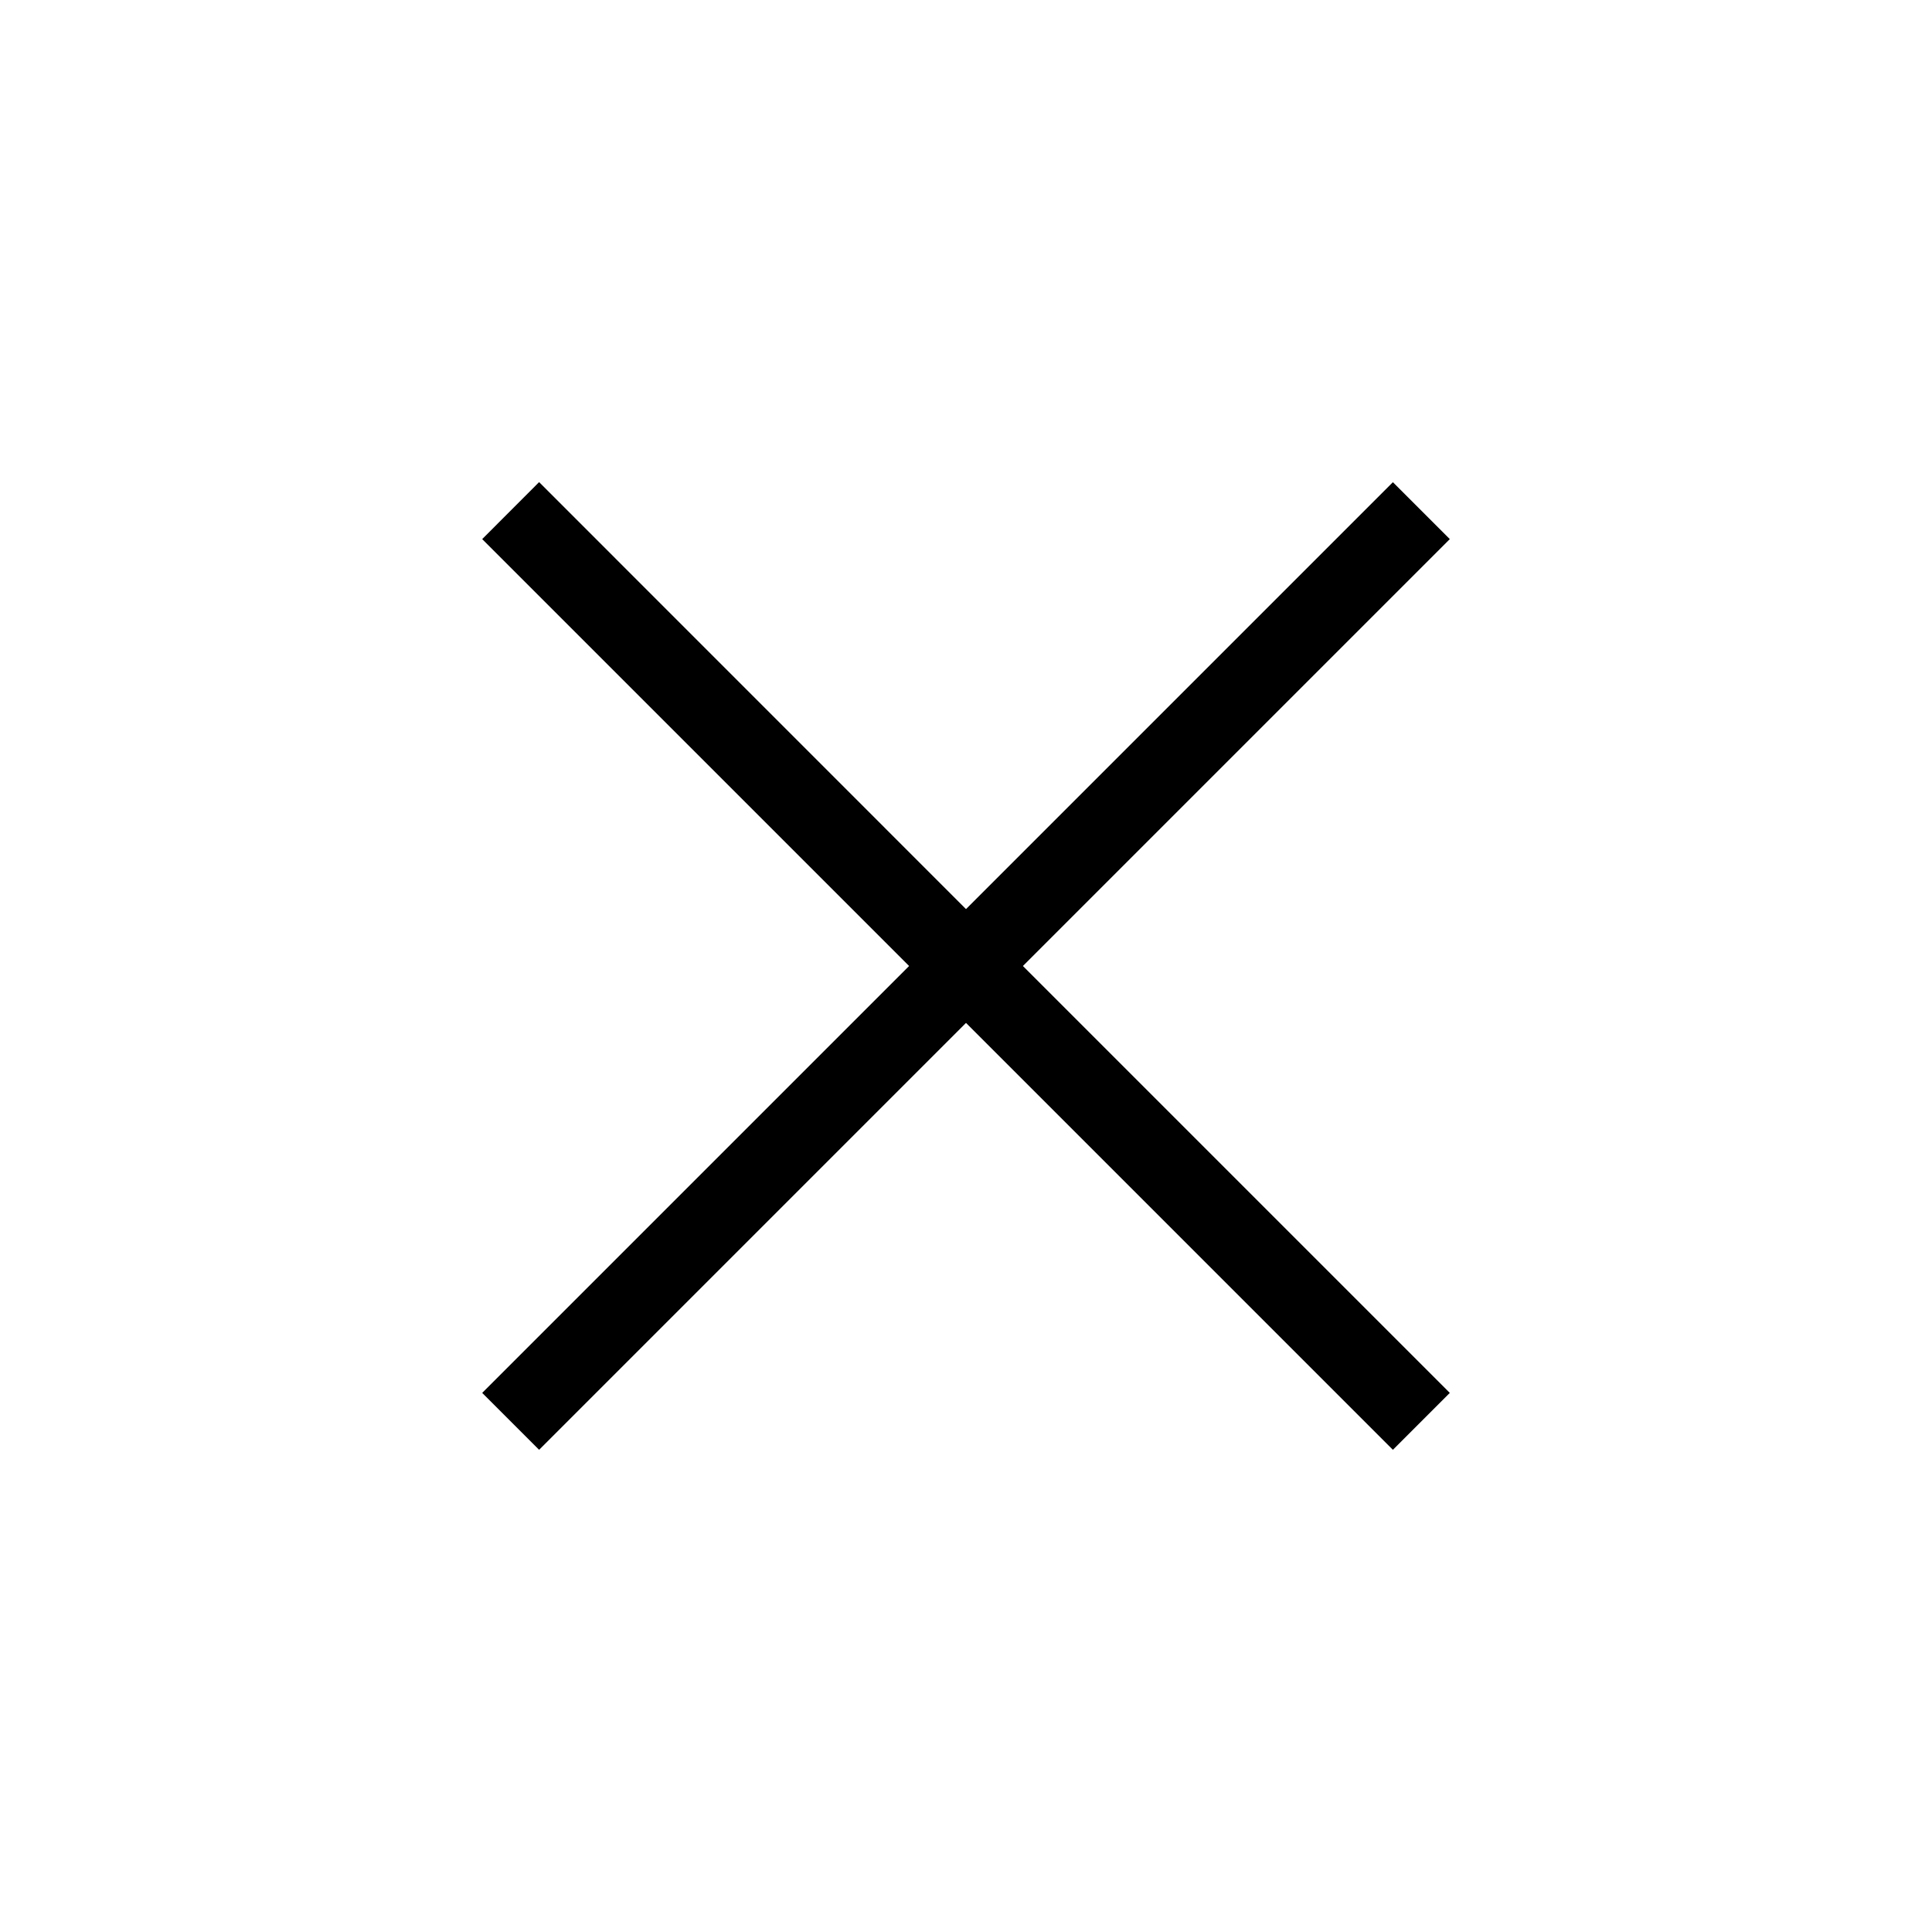
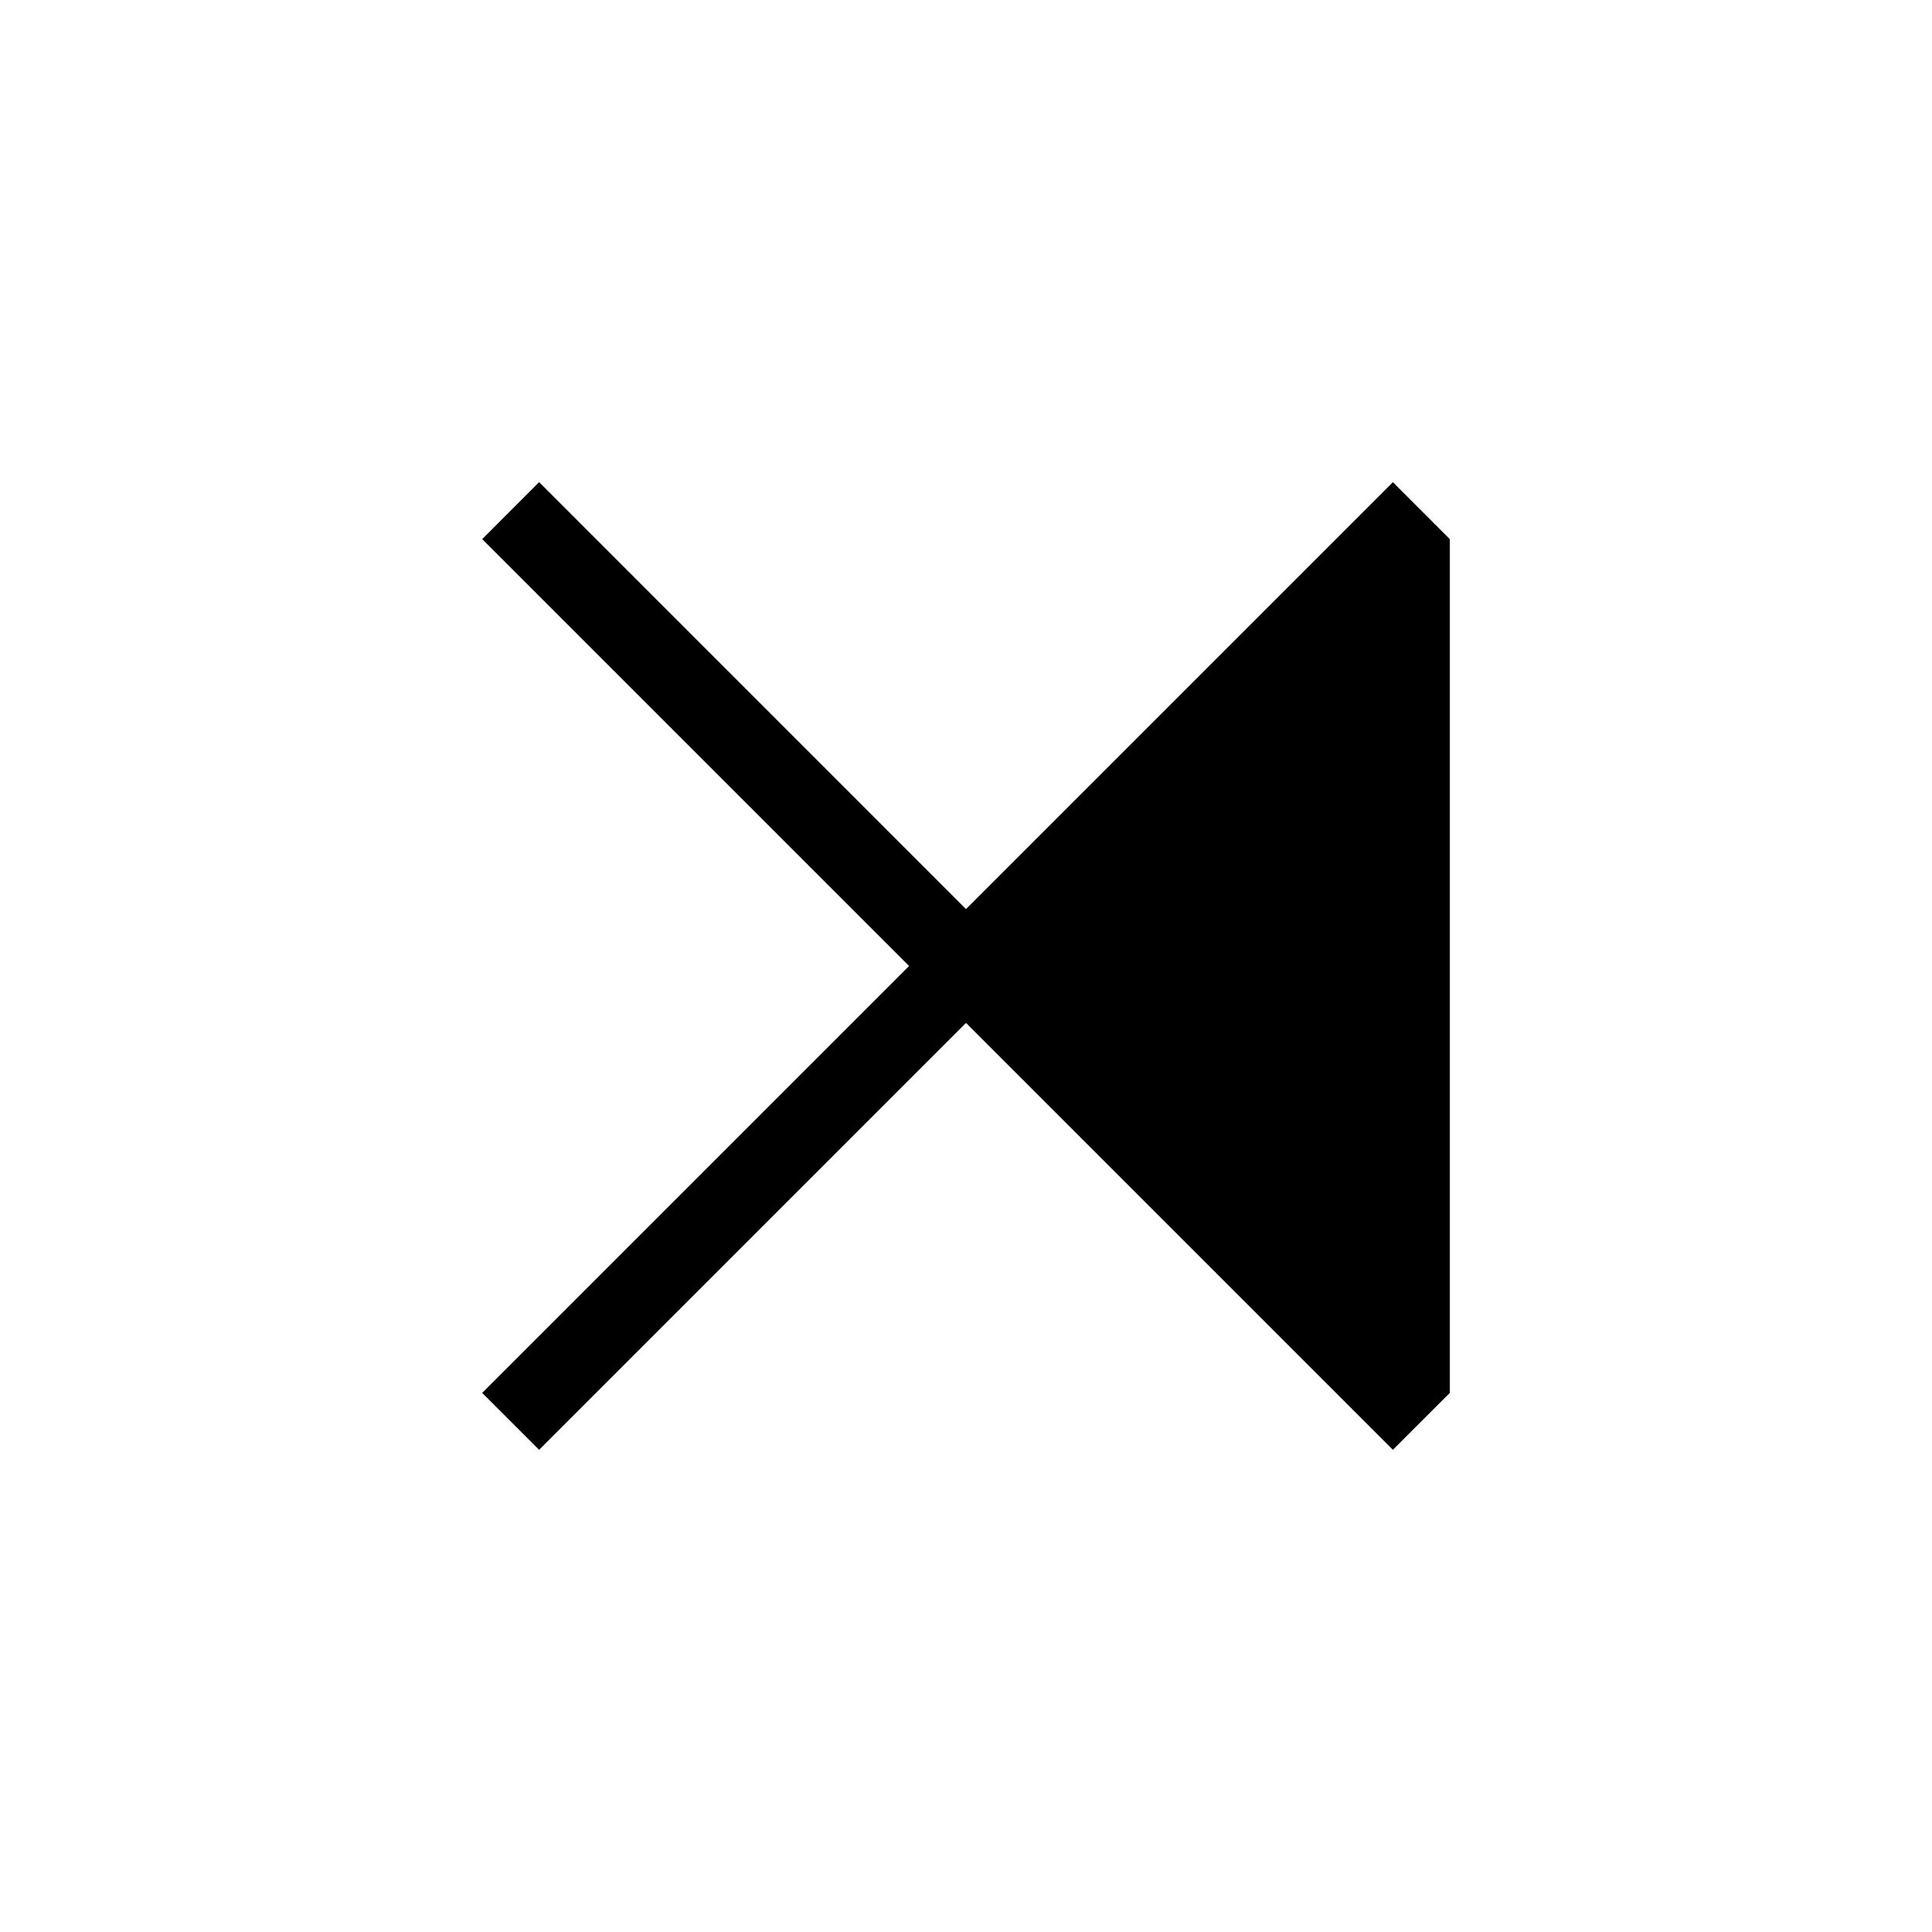
<svg xmlns="http://www.w3.org/2000/svg" width="24" height="24" viewBox="0 0 24 24" fill="none">
-   <path fill-rule="evenodd" clip-rule="evenodd" d="M6.697 5.989L5.99 6.697L11.293 12L5.99 17.303L6.697 18.01L12 12.707L17.303 18.01L18.01 17.303L12.707 12L18.01 6.697L17.303 5.99L12 11.293L6.697 5.989Z" fill="black" />
+   <path fill-rule="evenodd" clip-rule="evenodd" d="M6.697 5.989L5.99 6.697L11.293 12L5.99 17.303L6.697 18.01L12 12.707L17.303 18.01L18.01 17.303L18.01 6.697L17.303 5.99L12 11.293L6.697 5.989Z" fill="black" />
</svg>